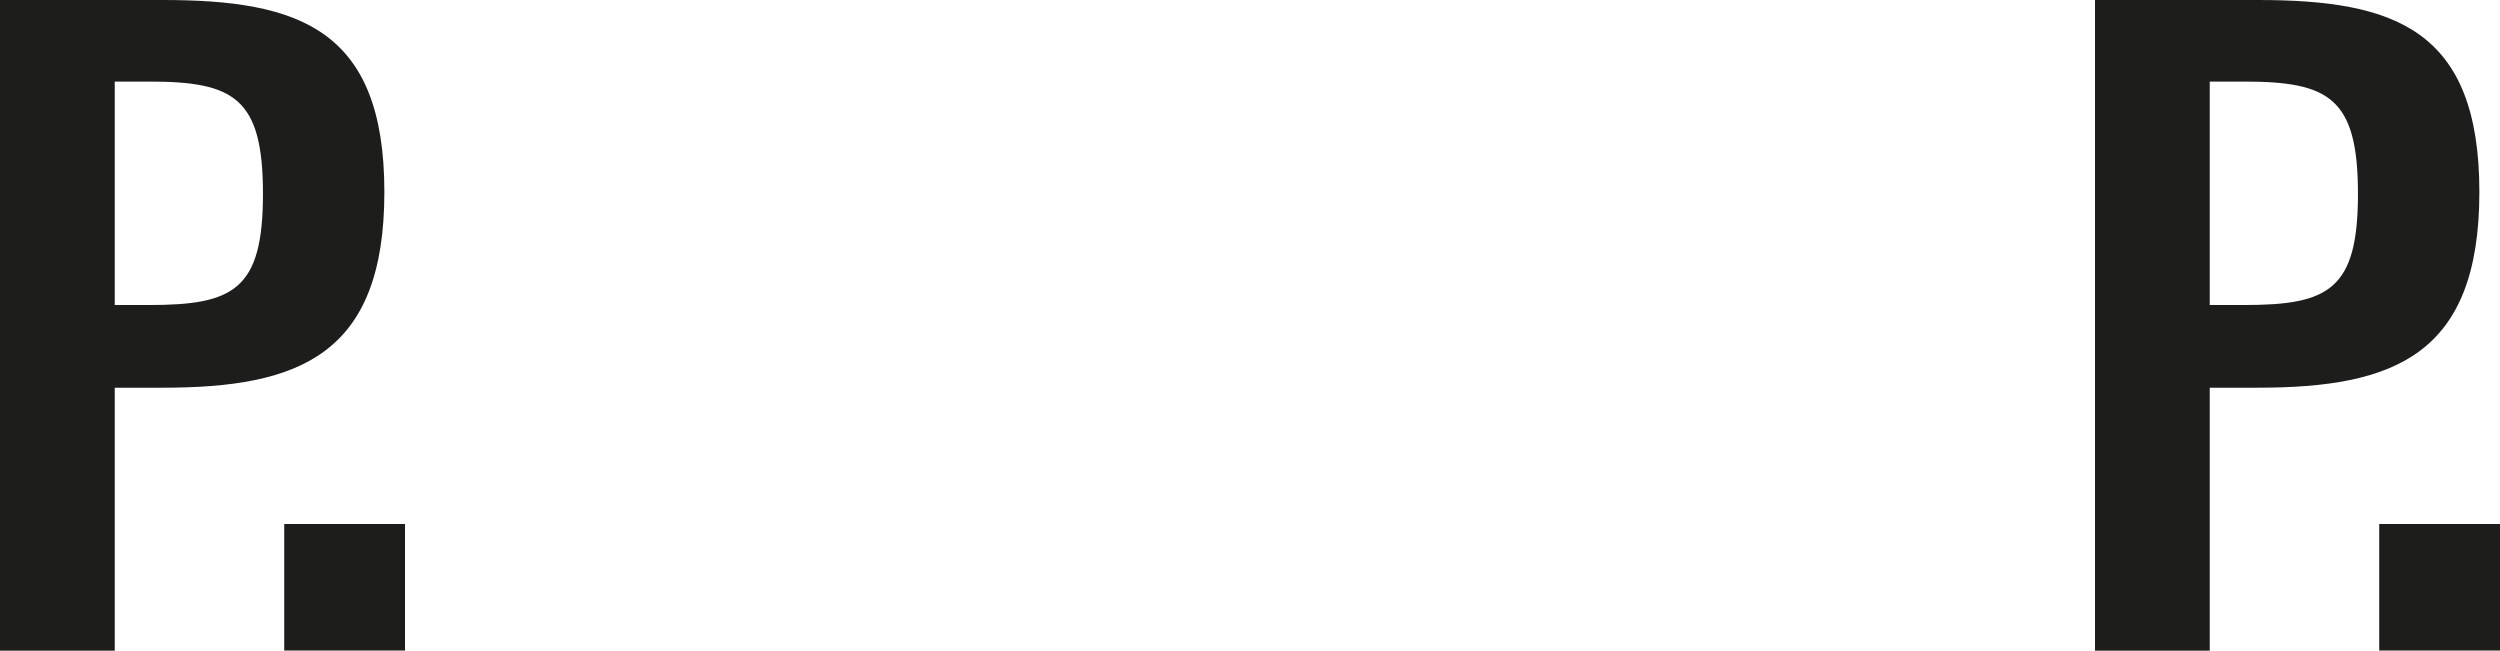
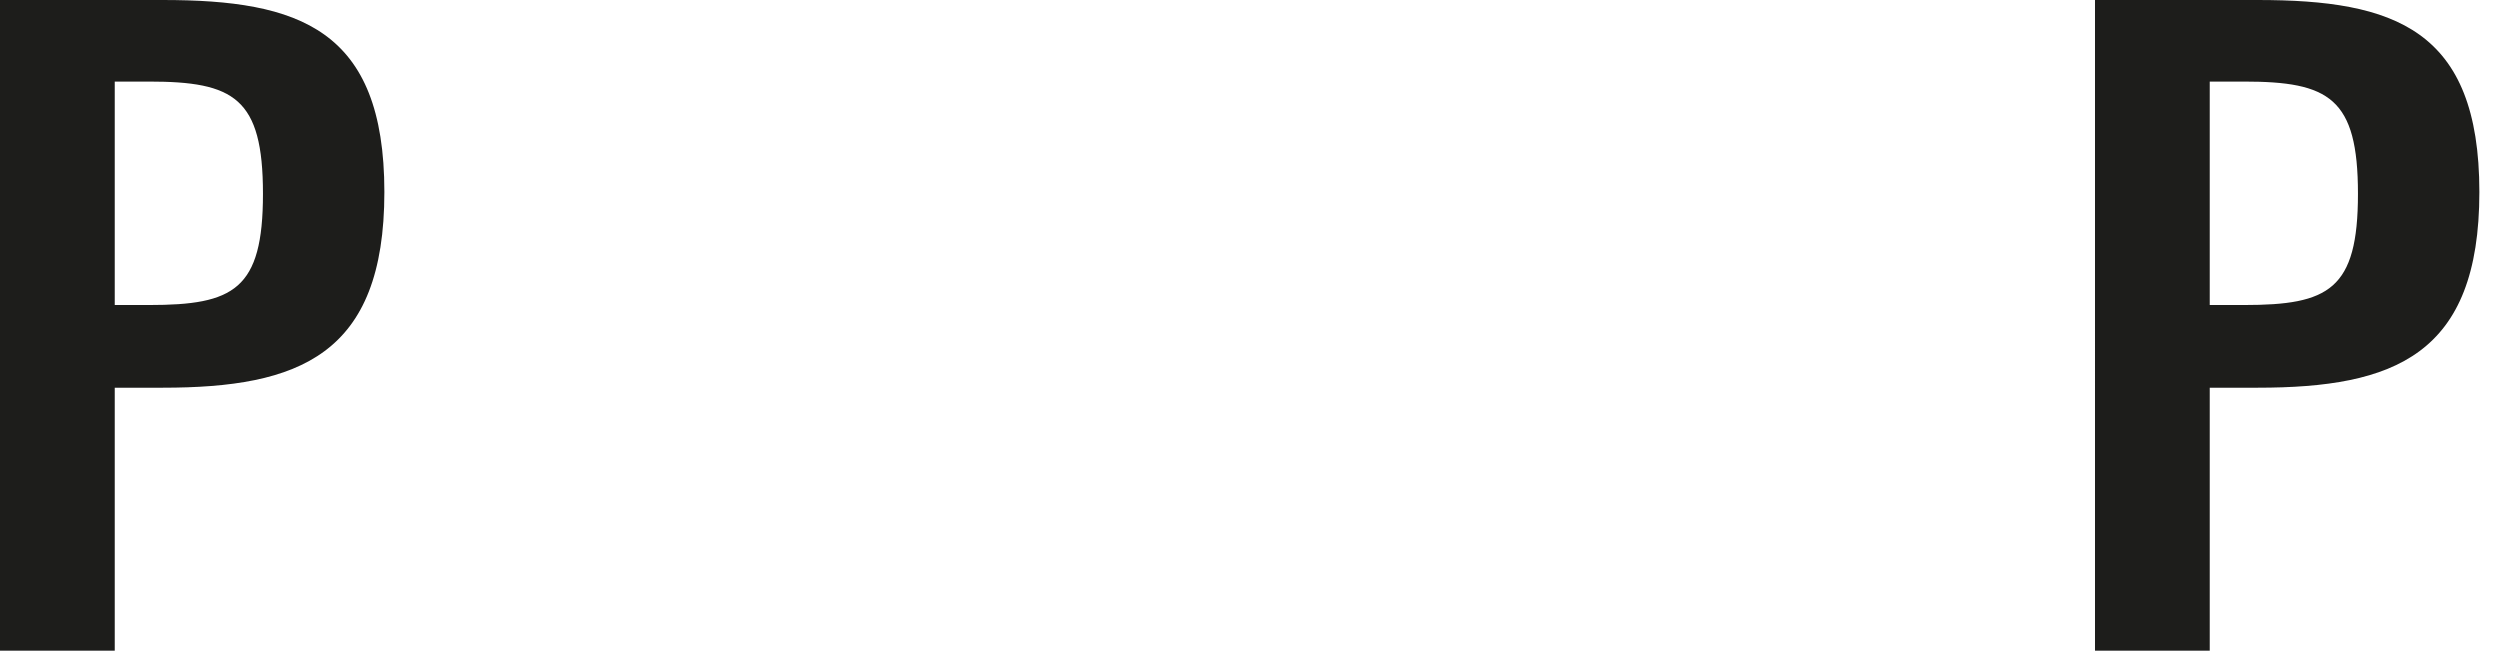
<svg xmlns="http://www.w3.org/2000/svg" id="Ebene_1" viewBox="0 0 157.53 40.99">
  <defs>
    <style>
      .cls-1 {
        fill: #1d1d1b;
      }
    </style>
  </defs>
  <g>
    <path class="cls-1" d="M0,0h10.25c8.58,0,13.97,1.81,13.97,12.1s-5.39,12.33-13.97,12.33h-3.02v16.57H0V0ZM9.39,19.22c5.34,0,7.18-.96,7.18-7.01s-1.83-7.07-7.18-7.07h-2.16v14.08h2.16Z" />
-     <path class="cls-1" d="M17.91,33.02h7.61v7.97h-7.61v-7.97Z" />
  </g>
  <g>
    <path class="cls-1" d="M132.01,0h10.25c8.58,0,13.97,1.81,13.97,12.1s-5.39,12.33-13.97,12.33h-3.02v16.57h-7.23V0ZM141.4,19.22c5.34,0,7.18-.96,7.18-7.01s-1.83-7.07-7.18-7.07h-2.16v14.08h2.16Z" />
-     <path class="cls-1" d="M149.92,33.02h7.61v7.97h-7.61v-7.97Z" />
  </g>
</svg>